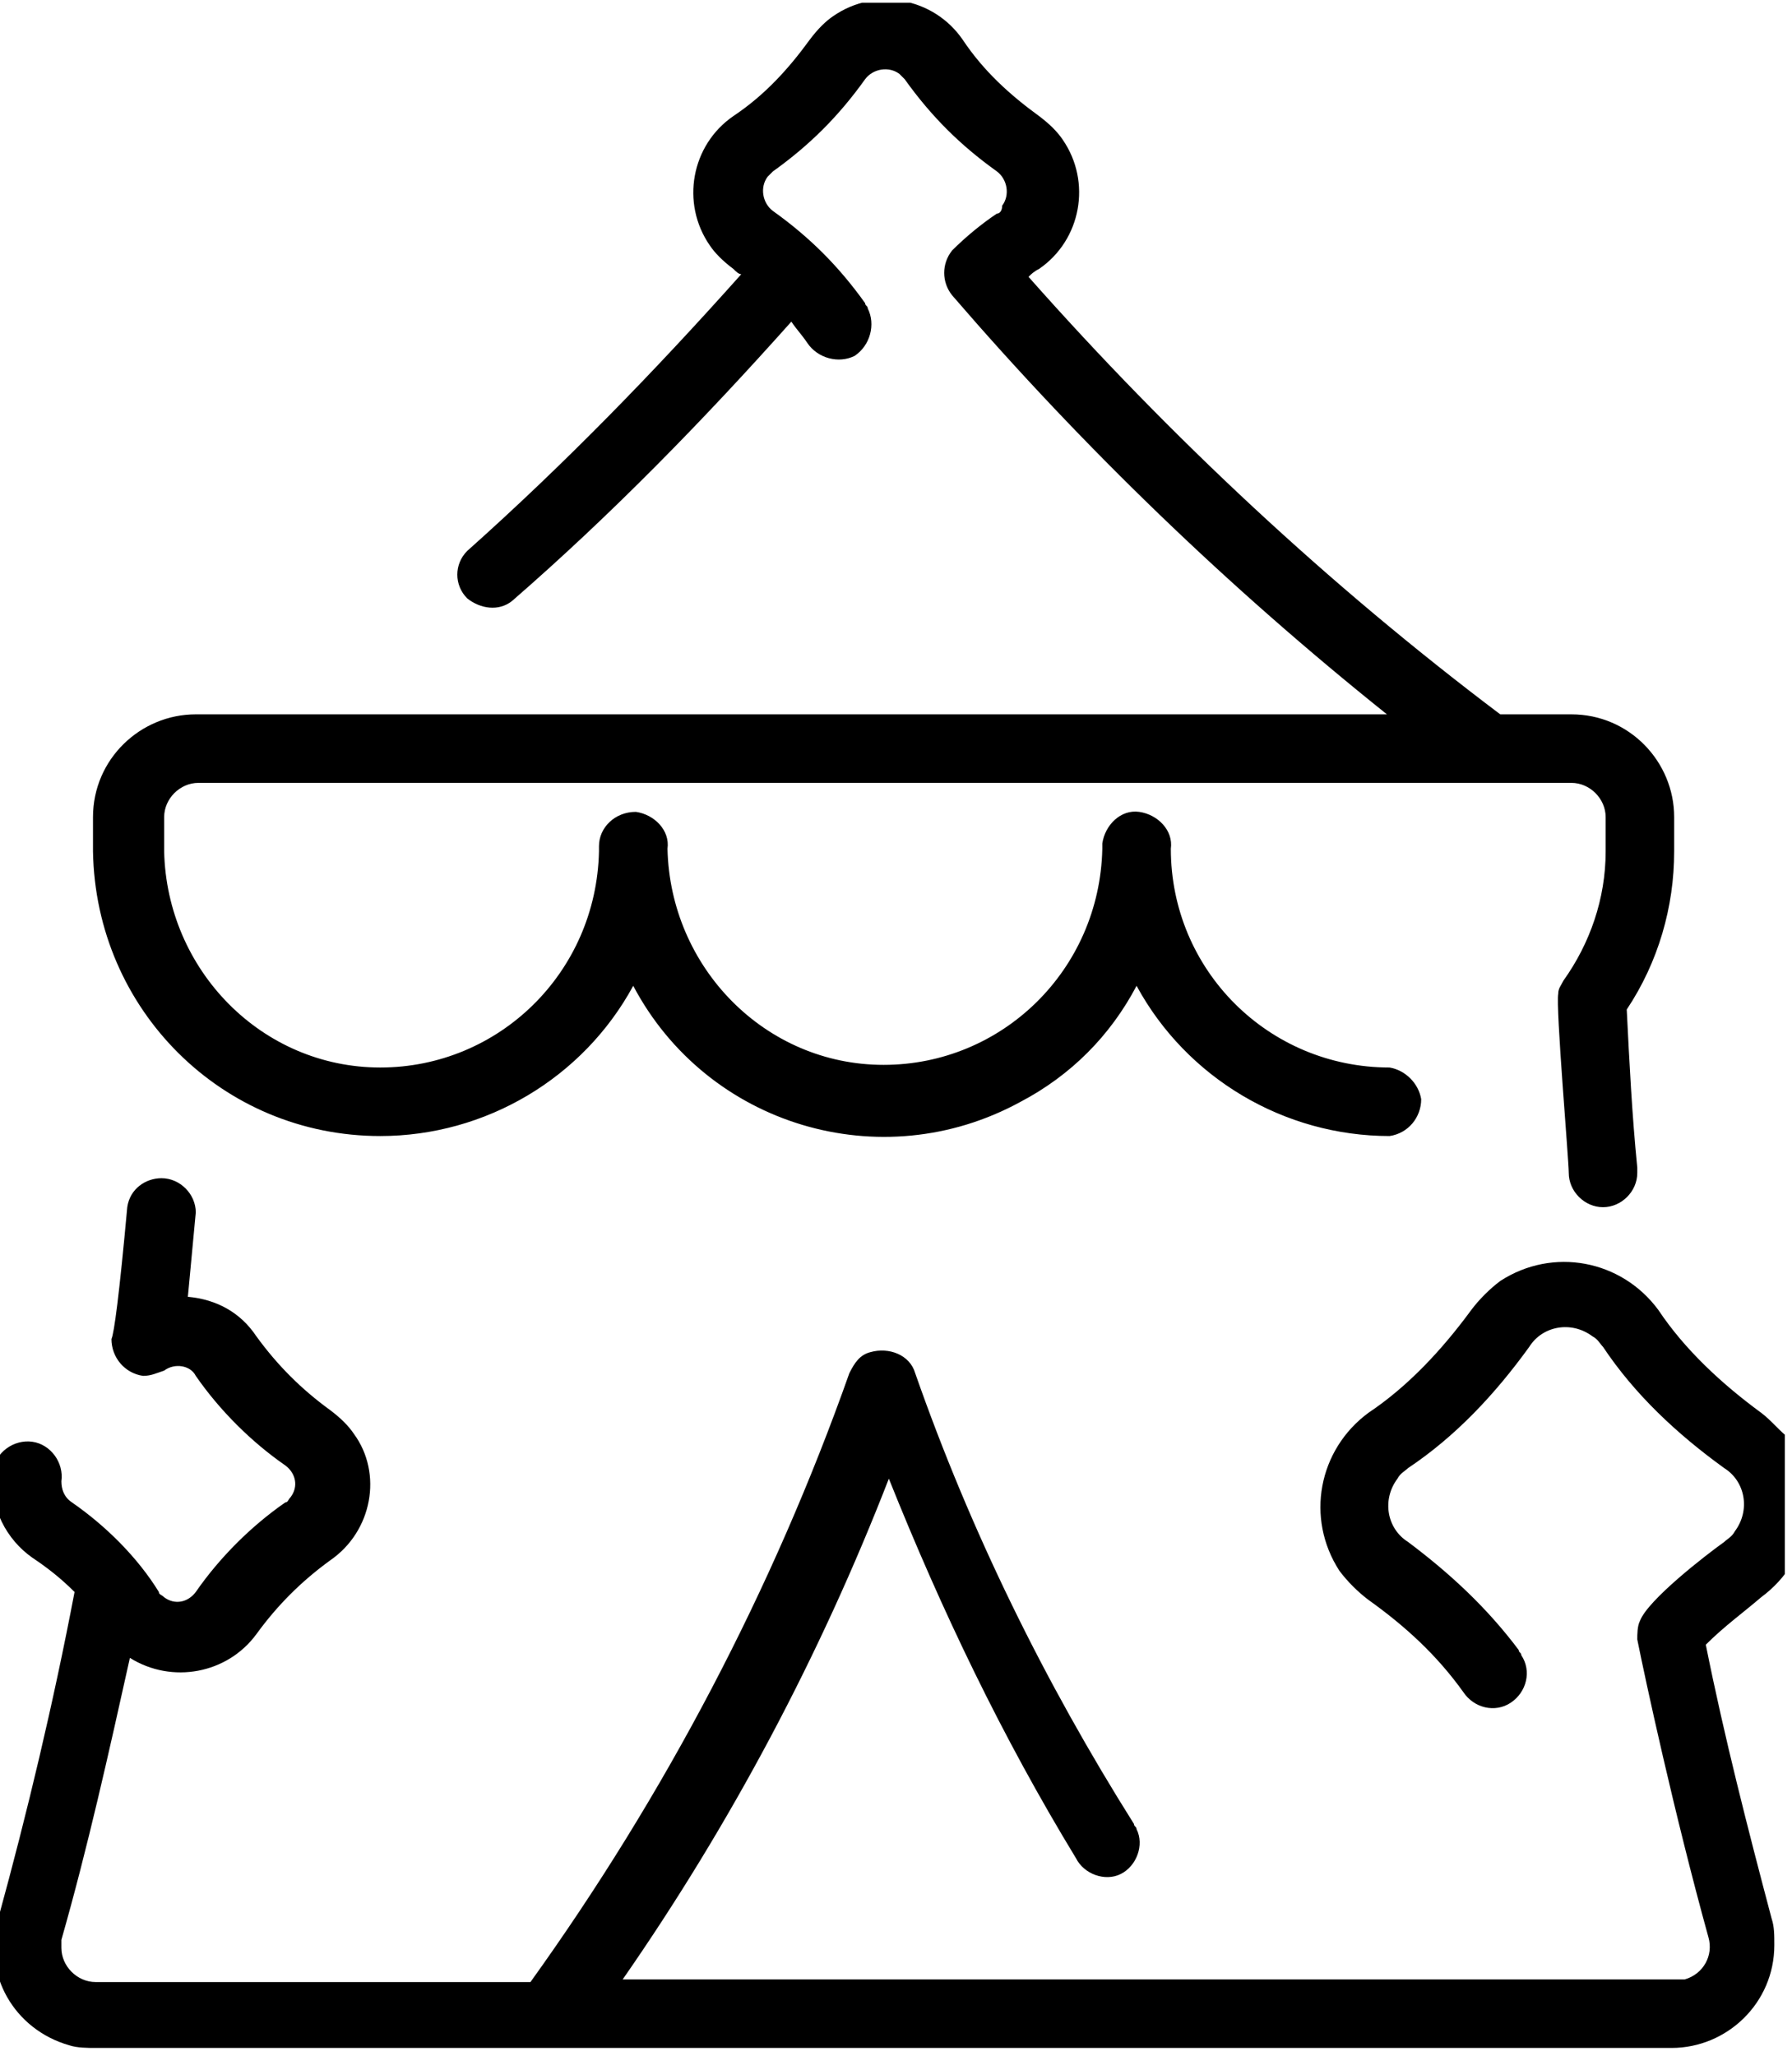
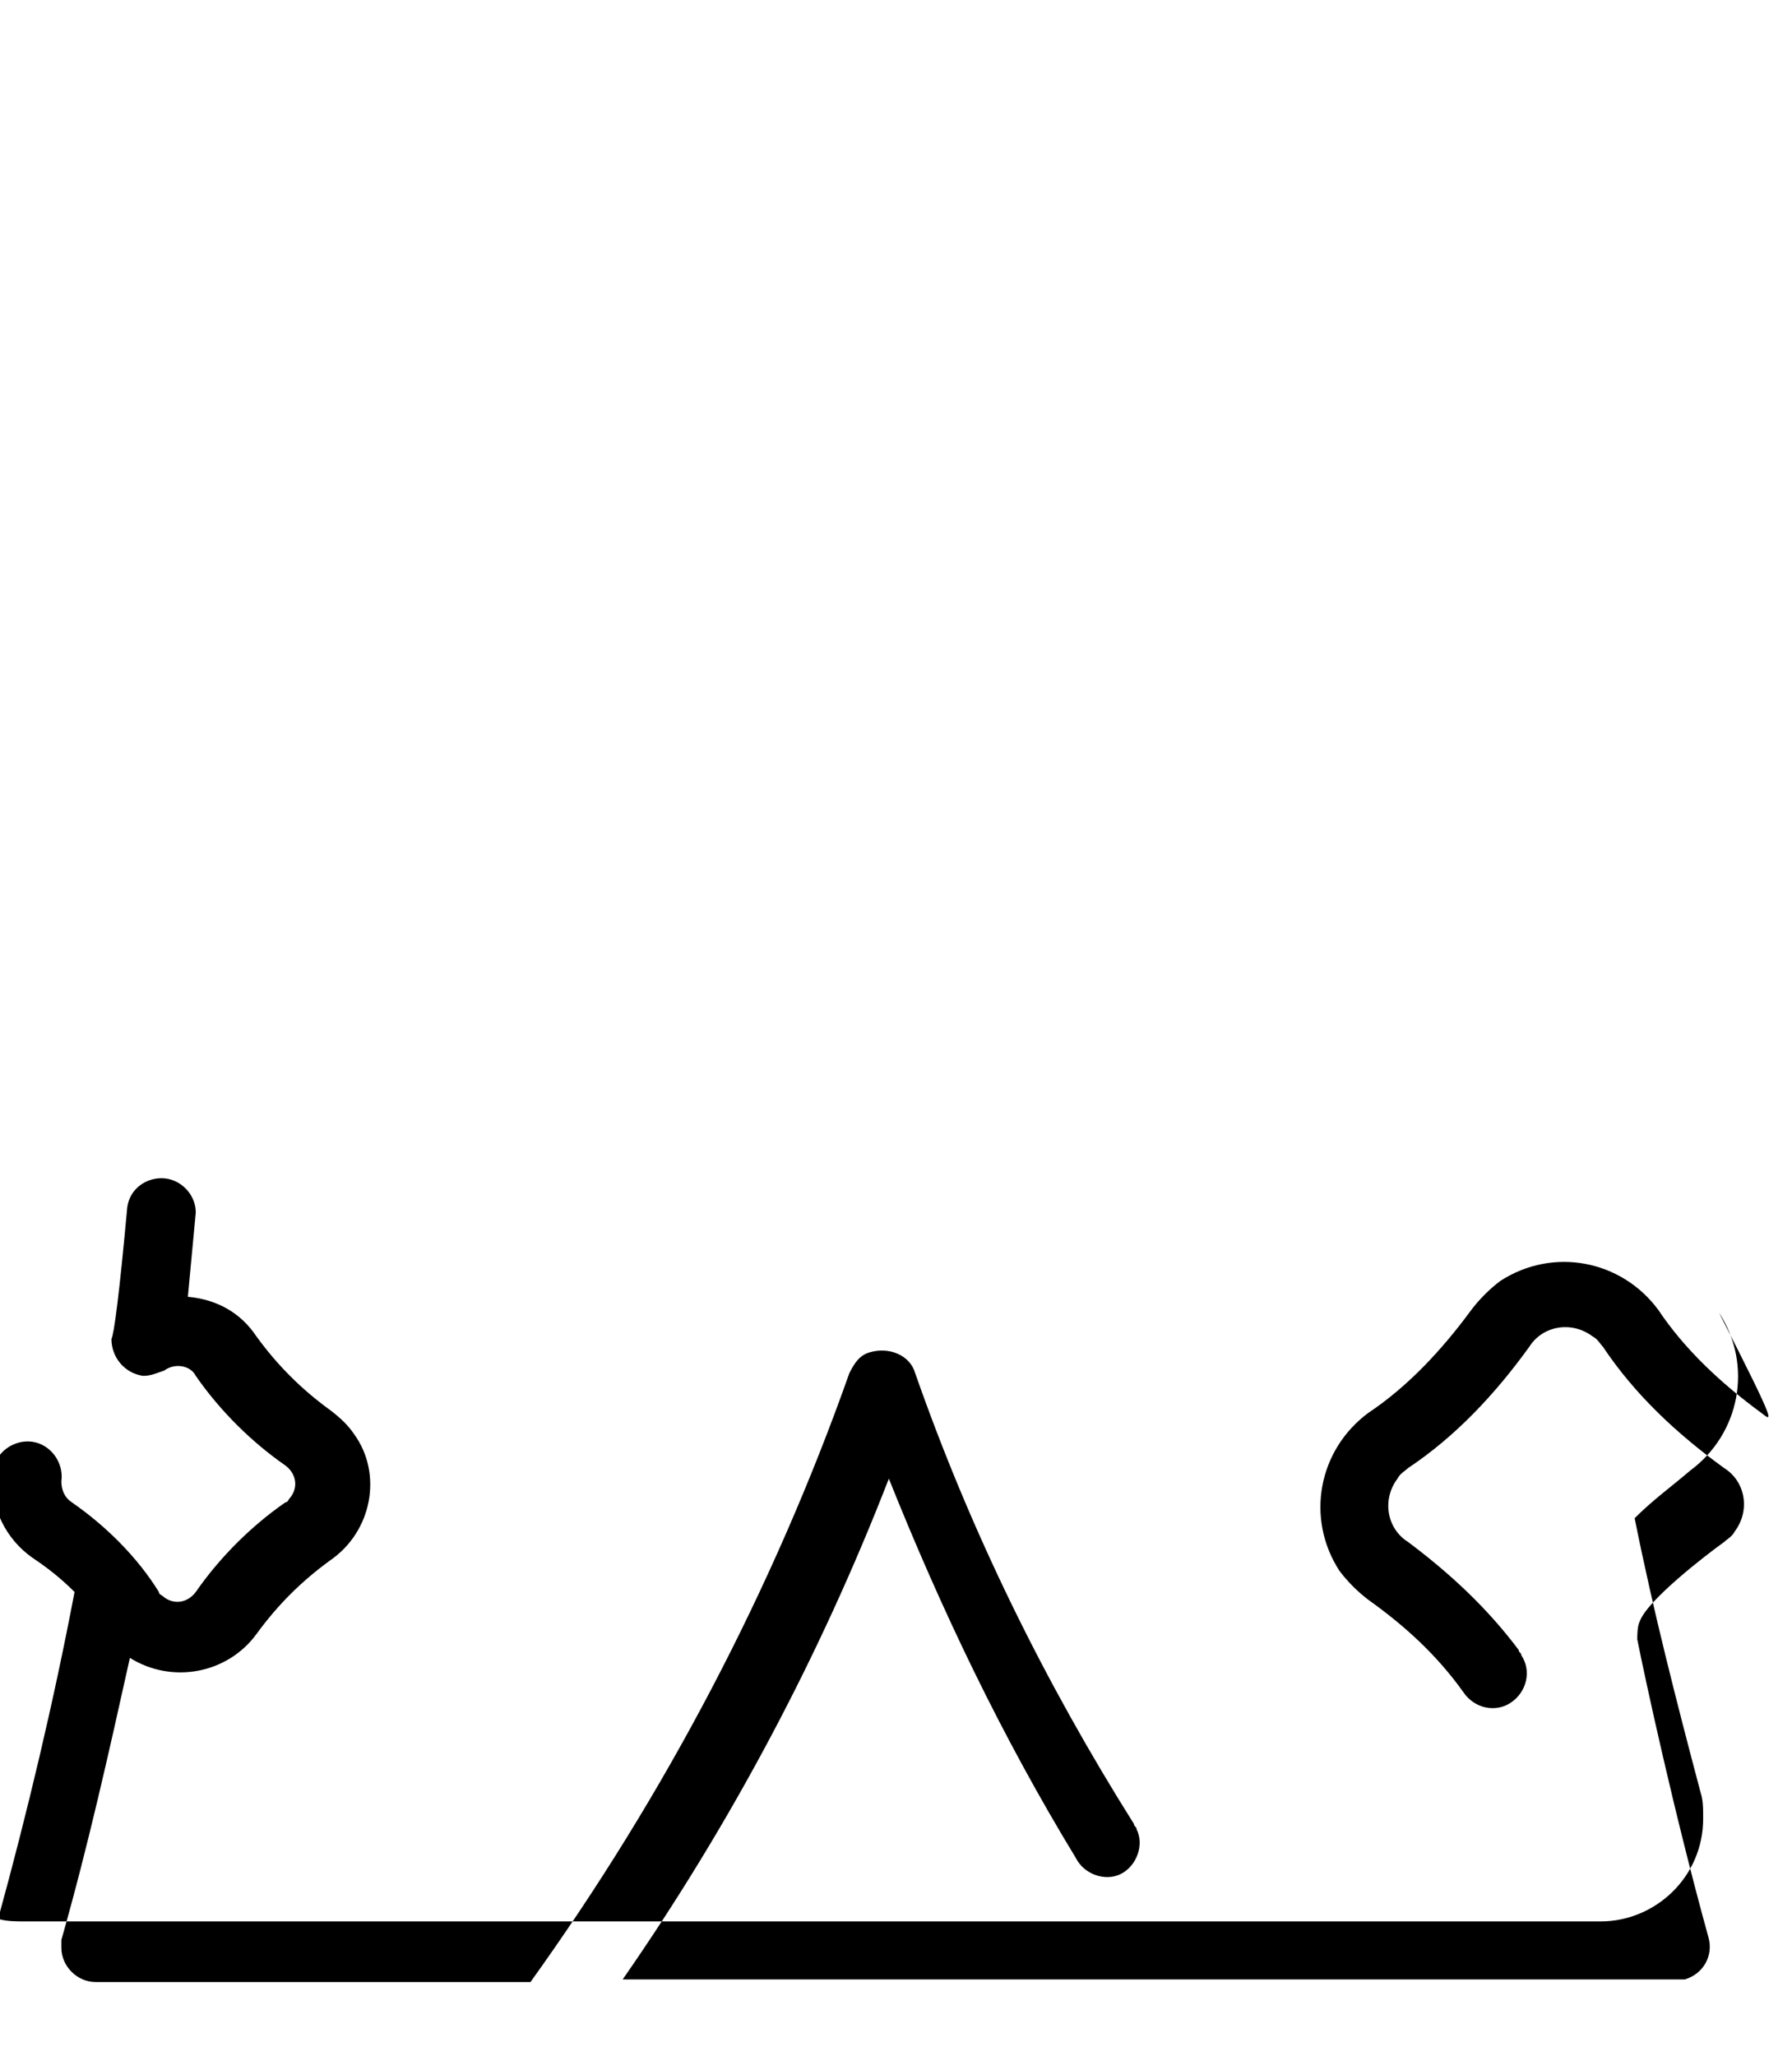
<svg xmlns="http://www.w3.org/2000/svg" xmlns:xlink="http://www.w3.org/1999/xlink" version="1.1" id="Capa_1" x="0px" y="0px" viewBox="0 0 68 78" style="enable-background:new 0 0 68 78;" xml:space="preserve">
  <style type="text/css">
	.st0{clip-path:url(#SVGID_00000071547321812849422520000014009331761934825616_);}
</style>
  <g>
    <defs>
      <rect id="SVGID_1_" width="68" height="78" />
    </defs>
    <clipPath id="SVGID_00000030473917333227705320000015699525355671087774_">
      <use xlink:href="#SVGID_1_" style="overflow:visible;" />
    </clipPath>
    <g id="Grupo_12291" transform="translate(-0.271 0.104)" style="clip-path:url(#SVGID_00000030473917333227705320000015699525355671087774_);">
-       <path id="Trazado_3922" d="M14.7,43c4,0,7.7-2.2,9.6-5.7c2.8,5.3,9.4,7.3,14.7,4.4c1.9-1,3.4-2.5,4.4-4.4c1.9,3.5,5.6,5.7,9.6,5.7    c0.7-0.1,1.2-0.7,1.2-1.4c-0.1-0.6-0.6-1.1-1.2-1.2c-4.6,0-8.3-3.7-8.3-8.3c0.1-0.7-0.5-1.3-1.2-1.4c-0.7-0.1-1.3,0.5-1.4,1.2    c0,0.1,0,0.1,0,0.2c-0.1,4.6-3.8,8.2-8.3,8.2c-4.5,0-8.1-3.7-8.2-8.2c0.1-0.7-0.5-1.3-1.2-1.4C23.6,30.7,23,31.3,23,32    c0,0.1,0,0.1,0,0.2c-0.1,4.6-3.8,8.2-8.3,8.2c-4.5,0-8.1-3.7-8.2-8.2v-1.3c0-0.7,0.6-1.3,1.3-1.3h52.1c0.7,0,1.3,0.6,1.3,1.3v0    v1.3c0,1.8-0.6,3.5-1.6,4.9c-0.1,0.2-0.2,0.3-0.2,0.5c-0.1,0.5,0.4,6.3,0.4,6.8c0,0.7,0.6,1.3,1.3,1.3s1.3-0.6,1.3-1.3    c0-0.1,0-0.1,0-0.2c-0.2-2-0.3-4-0.4-6c1.2-1.8,1.8-3.9,1.8-6v-1.3c0-2.1-1.7-3.9-3.9-3.9h-2.7c-6.5-4.9-12.5-10.5-17.9-16.6    c0.1-0.1,0.2-0.2,0.4-0.3c1.6-1.1,2-3.3,0.9-4.9c-0.2-0.3-0.5-0.6-0.9-0.9c-1.1-0.8-2.1-1.7-2.9-2.9c-1.1-1.6-3.3-2-4.9-0.9    c-0.3,0.2-0.6,0.5-0.9,0.9c-0.8,1.1-1.7,2.1-2.9,2.9c-1.6,1.1-2,3.3-0.9,4.9c0.2,0.3,0.5,0.6,0.9,0.9c0.1,0.1,0.2,0.2,0.3,0.2    c-3.3,3.7-6.7,7.2-10.4,10.5c-0.5,0.5-0.5,1.3,0,1.8c0.5,0.4,1.2,0.5,1.7,0.1c3.8-3.3,7.3-6.9,10.6-10.6c0.2,0.3,0.4,0.5,0.6,0.8    c0.4,0.6,1.2,0.8,1.8,0.5c0.6-0.4,0.8-1.2,0.5-1.8c0-0.1-0.1-0.1-0.1-0.2c-1-1.4-2.1-2.5-3.5-3.5c-0.4-0.3-0.5-0.9-0.2-1.3    c0.1-0.1,0.2-0.2,0.2-0.2c1.4-1,2.5-2.1,3.5-3.5c0.3-0.4,0.9-0.5,1.3-0.2c0.1,0.1,0.2,0.2,0.2,0.2c1,1.4,2.1,2.5,3.5,3.5    c0.4,0.3,0.5,0.9,0.2,1.3C38.3,7.9,38.2,8,38.1,8c-0.6,0.4-1.2,0.9-1.7,1.4c-0.4,0.5-0.4,1.2,0,1.7c5,5.8,10.5,11.1,16.5,15.9H7.7    c-2.1,0-3.9,1.7-3.9,3.9v1.3C3.9,38.2,8.7,43,14.7,43z" />
-       <path id="Trazado_3923" d="M67.1,53.5c-1.5-1.1-2.9-2.4-3.9-3.9c-1.4-1.9-4-2.4-6-1.1c-0.4,0.3-0.8,0.7-1.1,1.1    c-1.1,1.5-2.4,2.9-3.9,3.9c-1.9,1.4-2.4,4-1.1,6c0.3,0.4,0.7,0.8,1.1,1.1c1.4,1,2.6,2.1,3.6,3.5c0.4,0.6,1.2,0.8,1.8,0.4    c0.6-0.4,0.8-1.2,0.4-1.8c0-0.1-0.1-0.1-0.1-0.2c-1.2-1.6-2.6-2.9-4.2-4.1c-0.8-0.5-1-1.6-0.4-2.4c0.1-0.2,0.3-0.3,0.4-0.4    c1.8-1.2,3.3-2.8,4.6-4.6c0.5-0.8,1.6-1,2.4-0.4c0.2,0.1,0.3,0.3,0.4,0.4c1.2,1.8,2.8,3.3,4.6,4.6c0.8,0.5,1,1.6,0.4,2.4    c-0.1,0.2-0.3,0.3-0.4,0.4c-0.7,0.5-2.9,2.2-3.2,3c-0.1,0.2-0.1,0.5-0.1,0.7c0.3,1.5,1.4,6.6,2.7,11.3c0.2,0.7-0.2,1.4-0.9,1.6    c-0.1,0-0.2,0-0.3,0h-40c4.1-5.9,7.5-12.3,10.1-19c2,5,4.3,9.8,7.1,14.4c0.3,0.6,1.1,0.9,1.7,0.6c0.6-0.3,0.9-1.1,0.6-1.7    c0-0.1-0.1-0.1-0.1-0.2C39.9,63.7,37.1,58,35,52c-0.2-0.7-1-1-1.7-0.8c-0.4,0.1-0.6,0.4-0.8,0.8c-2.9,8.2-7,16-12.1,23.1H3.9    c-0.7,0-1.3-0.6-1.3-1.3c0-0.1,0-0.2,0-0.3c1-3.5,1.8-7.1,2.6-10.7c1.6,1,3.7,0.6,4.8-0.9c0.8-1.1,1.7-2,2.8-2.8    c1.6-1.1,2-3.3,0.9-4.8c-0.2-0.3-0.5-0.6-0.9-0.9c-1.1-0.8-2-1.7-2.8-2.8c-0.6-0.9-1.5-1.4-2.6-1.5c0.1-1.1,0.2-2.1,0.3-3.2    c0-0.7-0.6-1.3-1.3-1.3c-0.6,0-1.2,0.4-1.3,1.1c-0.3,3.3-0.5,4.8-0.6,5c0,0.7,0.5,1.3,1.2,1.4c0.3,0,0.5-0.1,0.8-0.2    c0.4-0.3,1-0.2,1.2,0.2c0,0,0,0,0,0c0.9,1.3,2.1,2.5,3.4,3.4c0.4,0.3,0.5,0.8,0.2,1.2c-0.1,0.1-0.1,0.2-0.2,0.2    c-1.3,0.9-2.5,2.1-3.4,3.4c-0.3,0.4-0.8,0.5-1.2,0.2c-0.1-0.1-0.2-0.1-0.2-0.2C5.5,59,4.3,57.8,3,56.9c-0.3-0.2-0.4-0.5-0.4-0.8    c0.1-0.7-0.4-1.4-1.1-1.5S0.1,55,0,55.7c0,0.1,0,0.1,0,0.2c-0.1,1.2,0.5,2.4,1.5,3.1c0.6,0.4,1.1,0.8,1.6,1.3    c-0.8,4.2-1.8,8.4-2.9,12.4c-0.6,2.1,0.6,4.2,2.7,4.8c0.3,0.1,0.7,0.1,1,0.1h59.8c2.1,0,3.9-1.7,3.9-3.9c0-0.4,0-0.7-0.1-1    c-0.9-3.4-1.8-6.9-2.5-10.4c0.7-0.7,1.4-1.2,2.1-1.8c1.9-1.4,2.4-4,1.1-6C67.8,54.2,67.5,53.8,67.1,53.5z" />
+       <path id="Trazado_3923" d="M67.1,53.5c-1.5-1.1-2.9-2.4-3.9-3.9c-1.4-1.9-4-2.4-6-1.1c-0.4,0.3-0.8,0.7-1.1,1.1    c-1.1,1.5-2.4,2.9-3.9,3.9c-1.9,1.4-2.4,4-1.1,6c0.3,0.4,0.7,0.8,1.1,1.1c1.4,1,2.6,2.1,3.6,3.5c0.4,0.6,1.2,0.8,1.8,0.4    c0.6-0.4,0.8-1.2,0.4-1.8c0-0.1-0.1-0.1-0.1-0.2c-1.2-1.6-2.6-2.9-4.2-4.1c-0.8-0.5-1-1.6-0.4-2.4c0.1-0.2,0.3-0.3,0.4-0.4    c1.8-1.2,3.3-2.8,4.6-4.6c0.5-0.8,1.6-1,2.4-0.4c0.2,0.1,0.3,0.3,0.4,0.4c1.2,1.8,2.8,3.3,4.6,4.6c0.8,0.5,1,1.6,0.4,2.4    c-0.1,0.2-0.3,0.3-0.4,0.4c-0.7,0.5-2.9,2.2-3.2,3c-0.1,0.2-0.1,0.5-0.1,0.7c0.3,1.5,1.4,6.6,2.7,11.3c0.2,0.7-0.2,1.4-0.9,1.6    c-0.1,0-0.2,0-0.3,0h-40c4.1-5.9,7.5-12.3,10.1-19c2,5,4.3,9.8,7.1,14.4c0.3,0.6,1.1,0.9,1.7,0.6c0.6-0.3,0.9-1.1,0.6-1.7    c0-0.1-0.1-0.1-0.1-0.2C39.9,63.7,37.1,58,35,52c-0.2-0.7-1-1-1.7-0.8c-0.4,0.1-0.6,0.4-0.8,0.8c-2.9,8.2-7,16-12.1,23.1H3.9    c-0.7,0-1.3-0.6-1.3-1.3c0-0.1,0-0.2,0-0.3c1-3.5,1.8-7.1,2.6-10.7c1.6,1,3.7,0.6,4.8-0.9c0.8-1.1,1.7-2,2.8-2.8    c1.6-1.1,2-3.3,0.9-4.8c-0.2-0.3-0.5-0.6-0.9-0.9c-1.1-0.8-2-1.7-2.8-2.8c-0.6-0.9-1.5-1.4-2.6-1.5c0.1-1.1,0.2-2.1,0.3-3.2    c0-0.7-0.6-1.3-1.3-1.3c-0.6,0-1.2,0.4-1.3,1.1c-0.3,3.3-0.5,4.8-0.6,5c0,0.7,0.5,1.3,1.2,1.4c0.3,0,0.5-0.1,0.8-0.2    c0.4-0.3,1-0.2,1.2,0.2c0,0,0,0,0,0c0.9,1.3,2.1,2.5,3.4,3.4c0.4,0.3,0.5,0.8,0.2,1.2c-0.1,0.1-0.1,0.2-0.2,0.2    c-1.3,0.9-2.5,2.1-3.4,3.4c-0.3,0.4-0.8,0.5-1.2,0.2c-0.1-0.1-0.2-0.1-0.2-0.2C5.5,59,4.3,57.8,3,56.9c-0.3-0.2-0.4-0.5-0.4-0.8    c0.1-0.7-0.4-1.4-1.1-1.5S0.1,55,0,55.7c0,0.1,0,0.1,0,0.2c-0.1,1.2,0.5,2.4,1.5,3.1c0.6,0.4,1.1,0.8,1.6,1.3    c-0.8,4.2-1.8,8.4-2.9,12.4c0.3,0.1,0.7,0.1,1,0.1h59.8c2.1,0,3.9-1.7,3.9-3.9c0-0.4,0-0.7-0.1-1    c-0.9-3.4-1.8-6.9-2.5-10.4c0.7-0.7,1.4-1.2,2.1-1.8c1.9-1.4,2.4-4,1.1-6C67.8,54.2,67.5,53.8,67.1,53.5z" />
    </g>
  </g>
</svg>